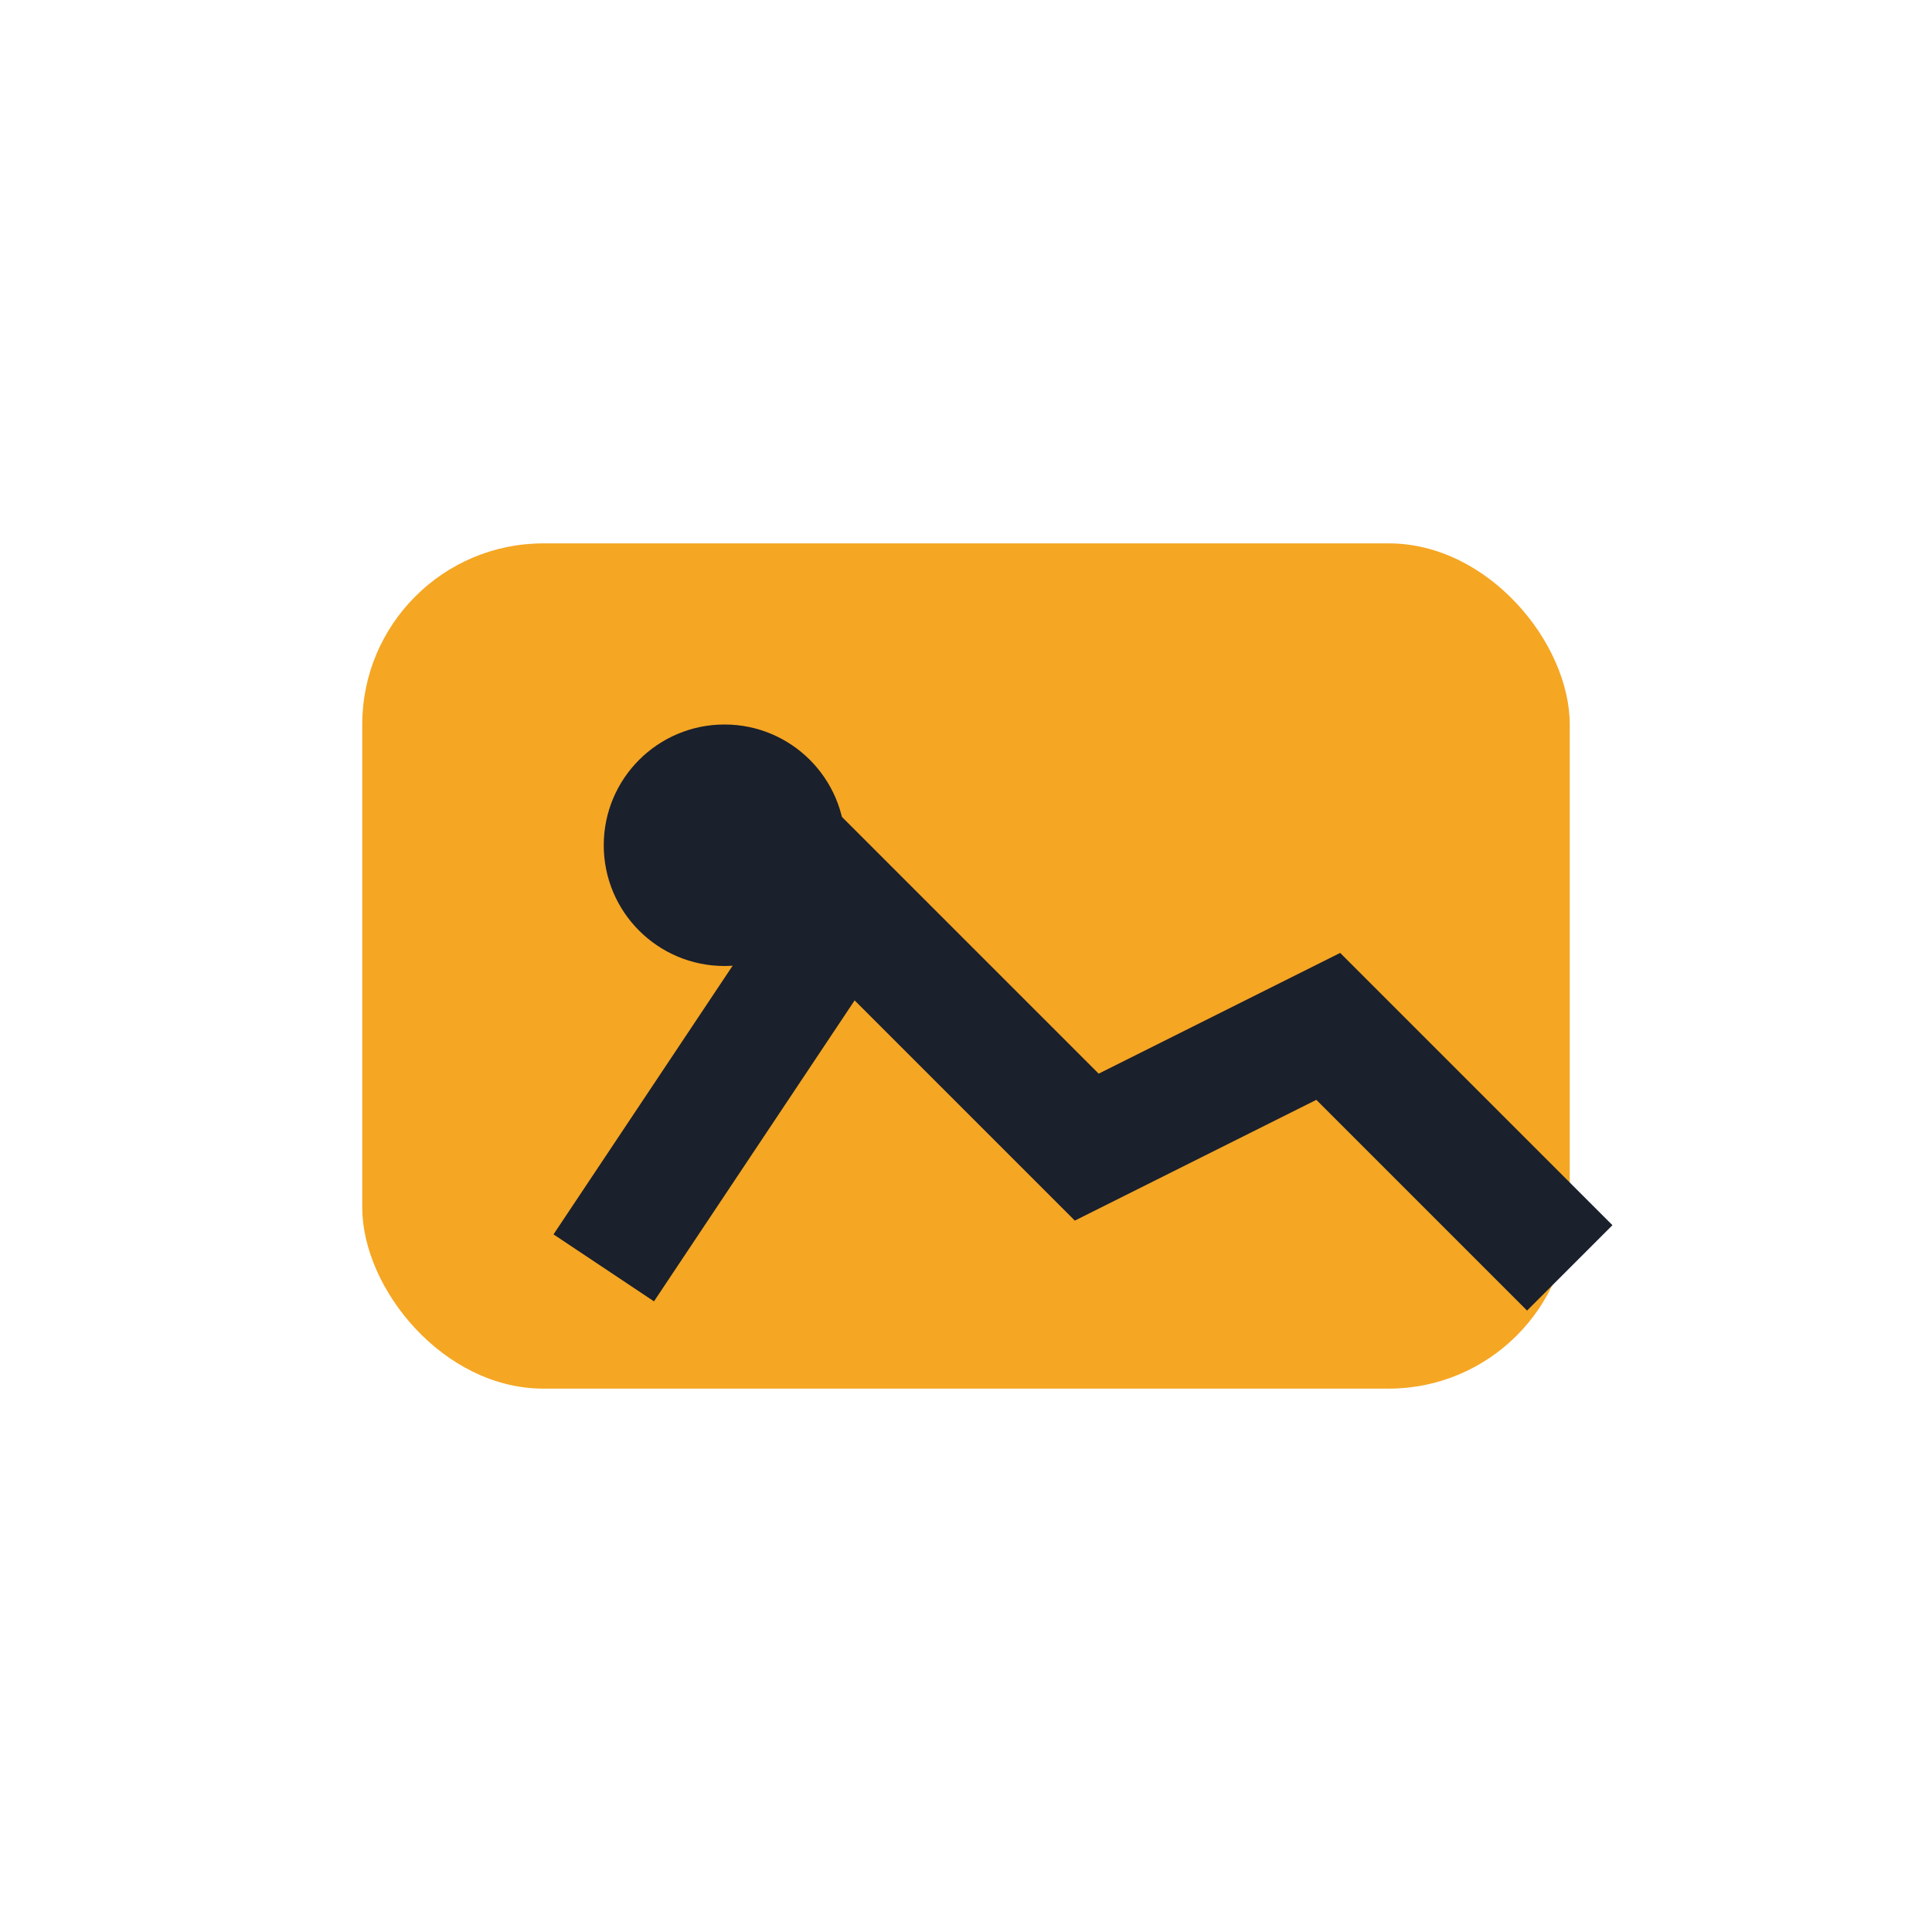
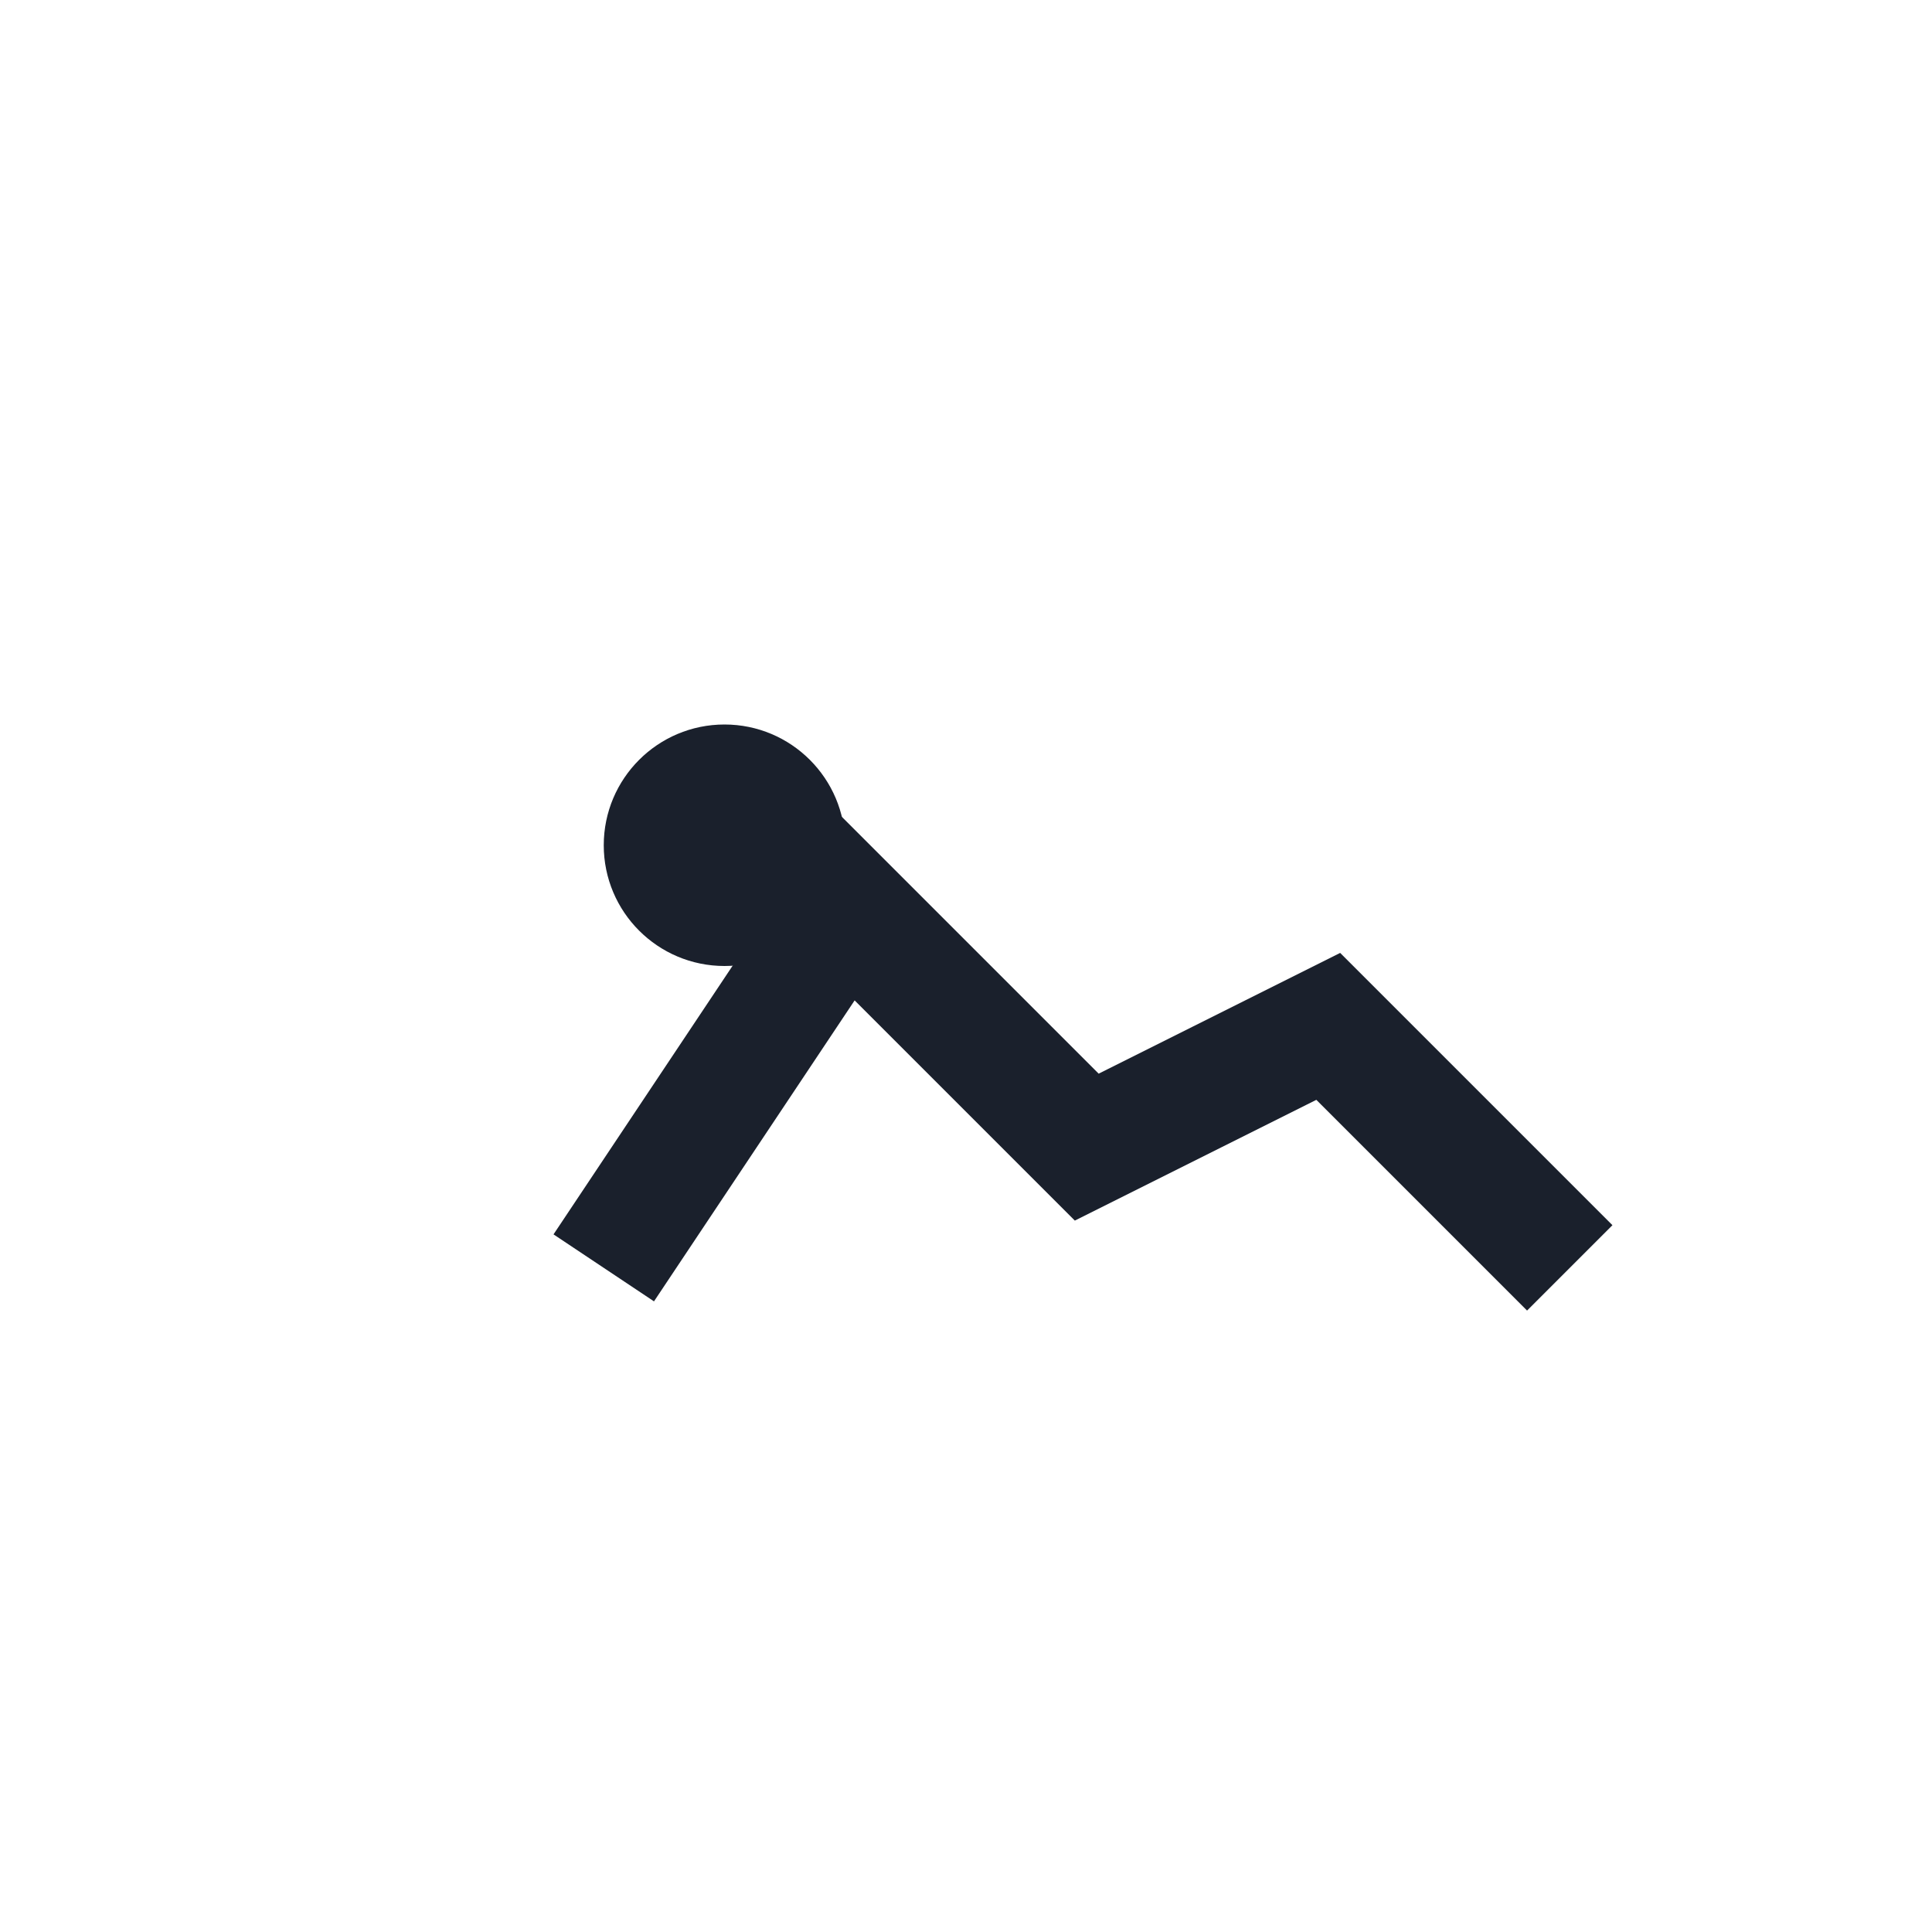
<svg xmlns="http://www.w3.org/2000/svg" width="32" height="32" viewBox="0 0 32 32">
-   <rect x="6" y="9" width="20" height="14" rx="3" fill="#F5A623" />
  <circle cx="12" cy="14" r="2" fill="#1A202C" />
  <path d="M10 21l4-6 4 4 4-2 4 4" stroke="#1A202C" stroke-width="2" fill="none" />
</svg>